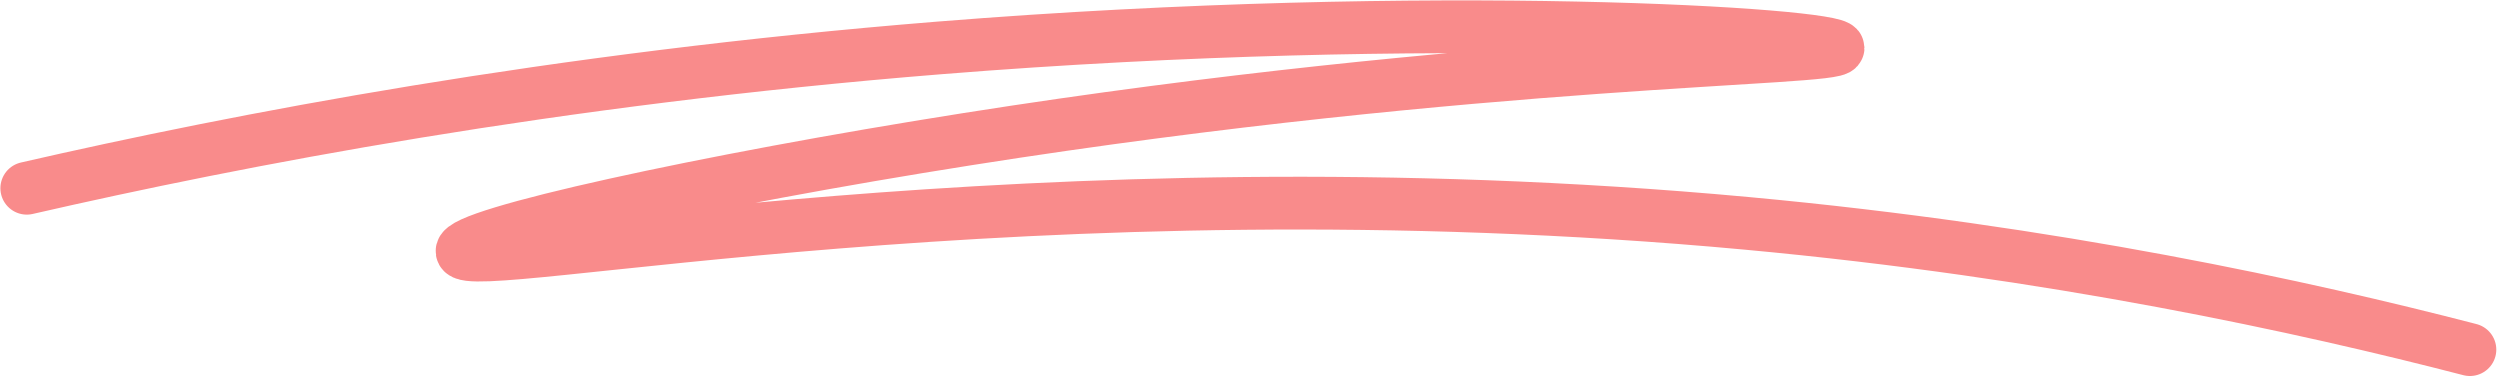
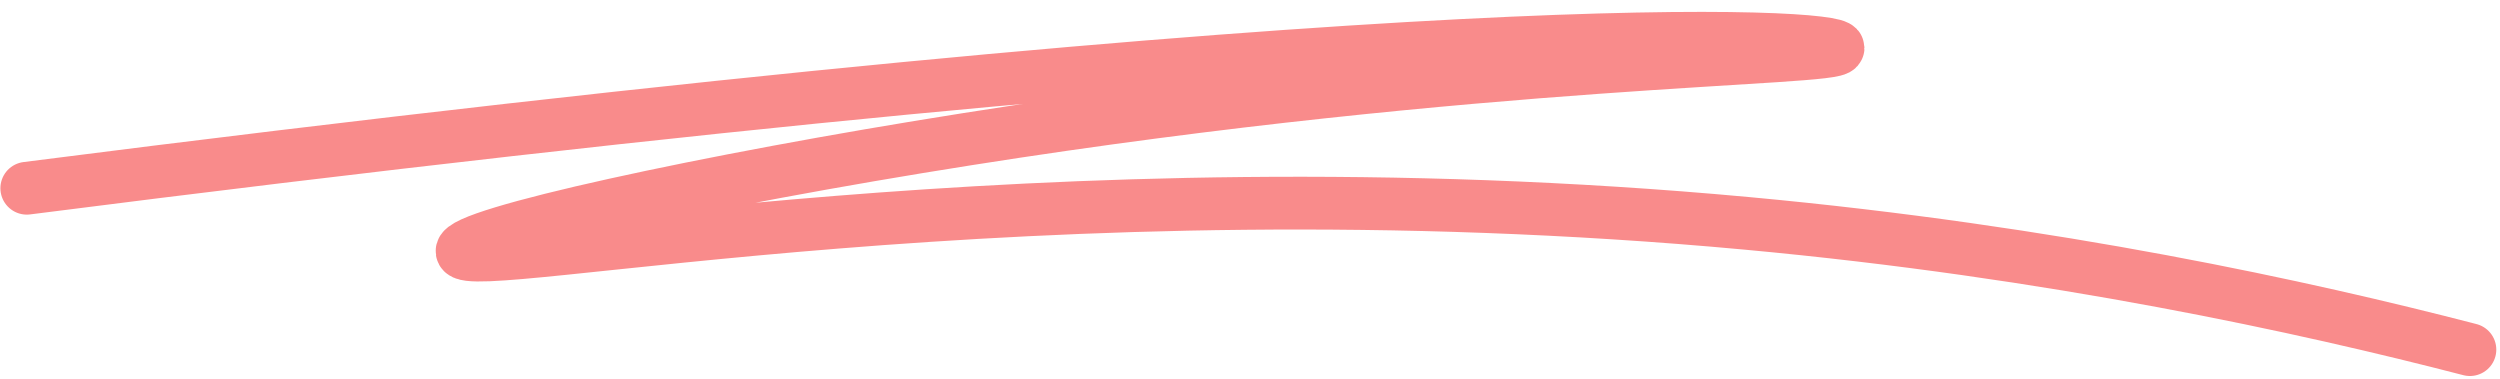
<svg xmlns="http://www.w3.org/2000/svg" width="560" height="85" viewBox="0 0 560 85" fill="none">
-   <path d="M6 42.165C53.271 31.327 123.77 17.695 210.441 10.73C322.115 1.756 411.685 7.773 411.73 10.73C411.774 13.51 332.916 12.83 216.729 31.164C157.592 40.494 102.968 52.5 103.501 56.315C104.314 62.096 230.828 35.186 391.283 50.031C460.199 56.403 516.184 68.72 553.261 78.315" stroke="#F98B8B" stroke-width="11.82" stroke-linecap="round" stroke-linejoin="round" />
+   <path d="M6 42.165C322.115 1.756 411.685 7.773 411.73 10.73C411.774 13.51 332.916 12.83 216.729 31.164C157.592 40.494 102.968 52.5 103.501 56.315C104.314 62.096 230.828 35.186 391.283 50.031C460.199 56.403 516.184 68.72 553.261 78.315" stroke="#F98B8B" stroke-width="11.82" stroke-linecap="round" stroke-linejoin="round" />
</svg>